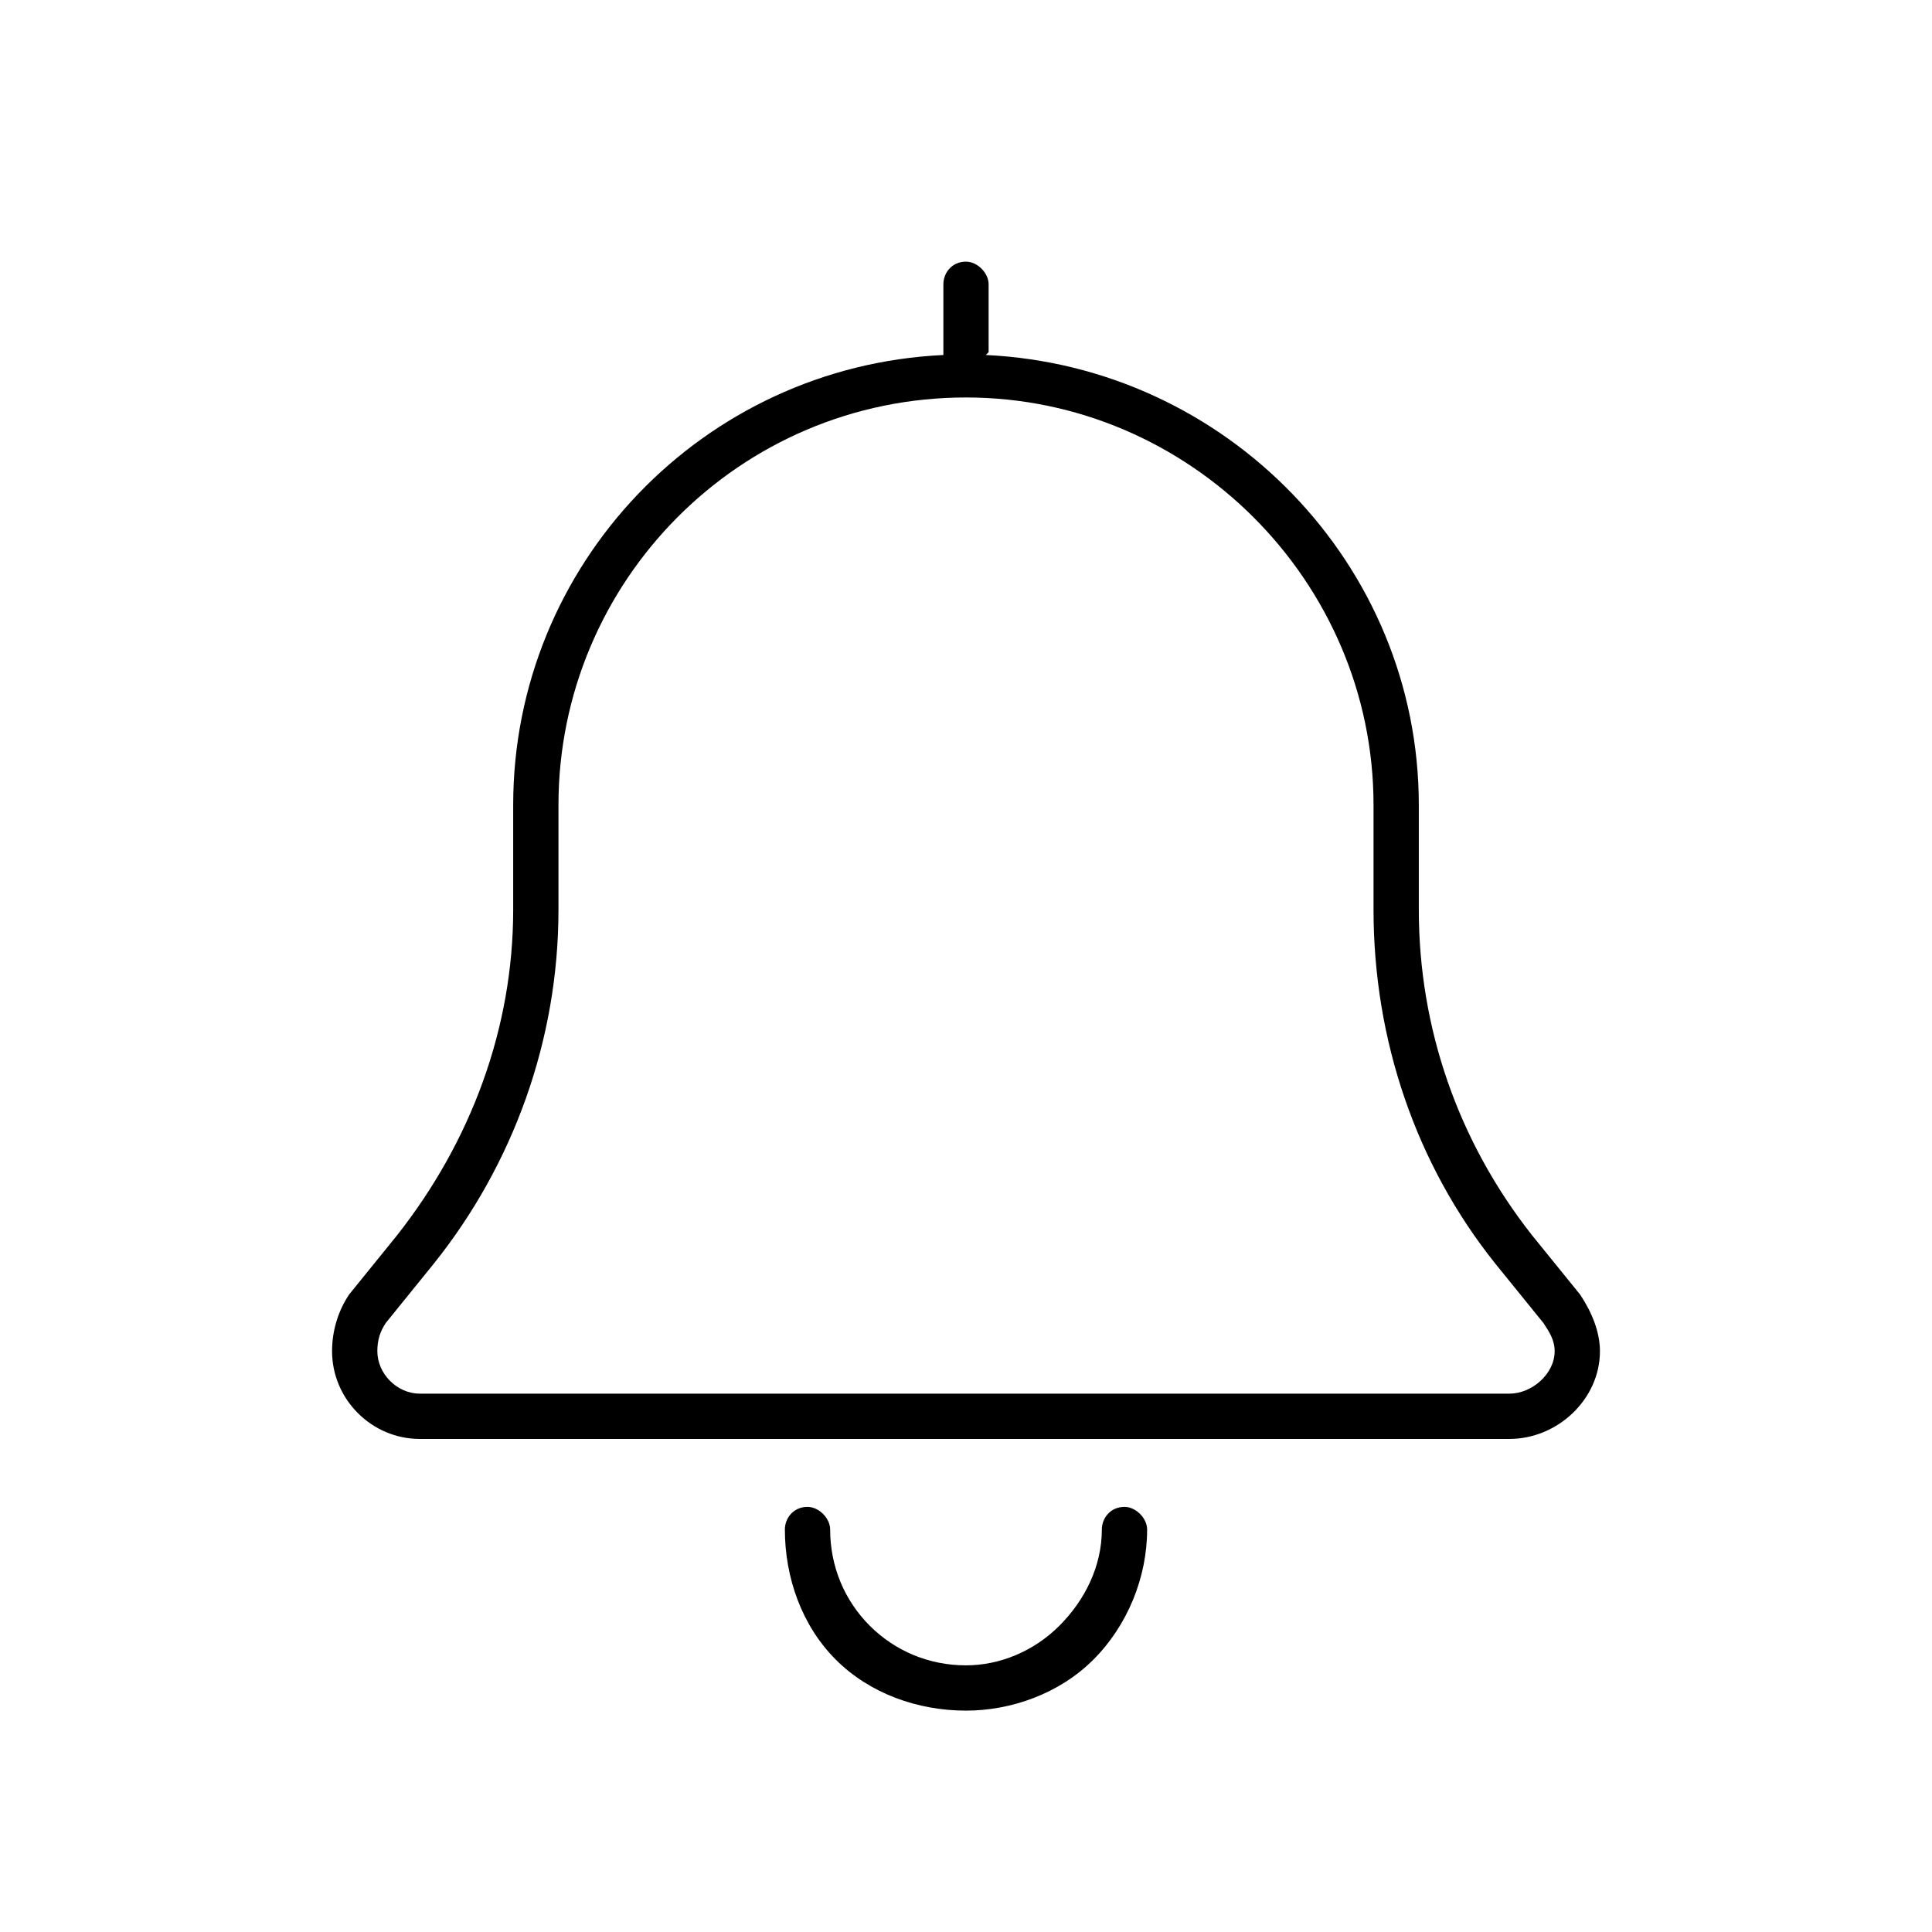
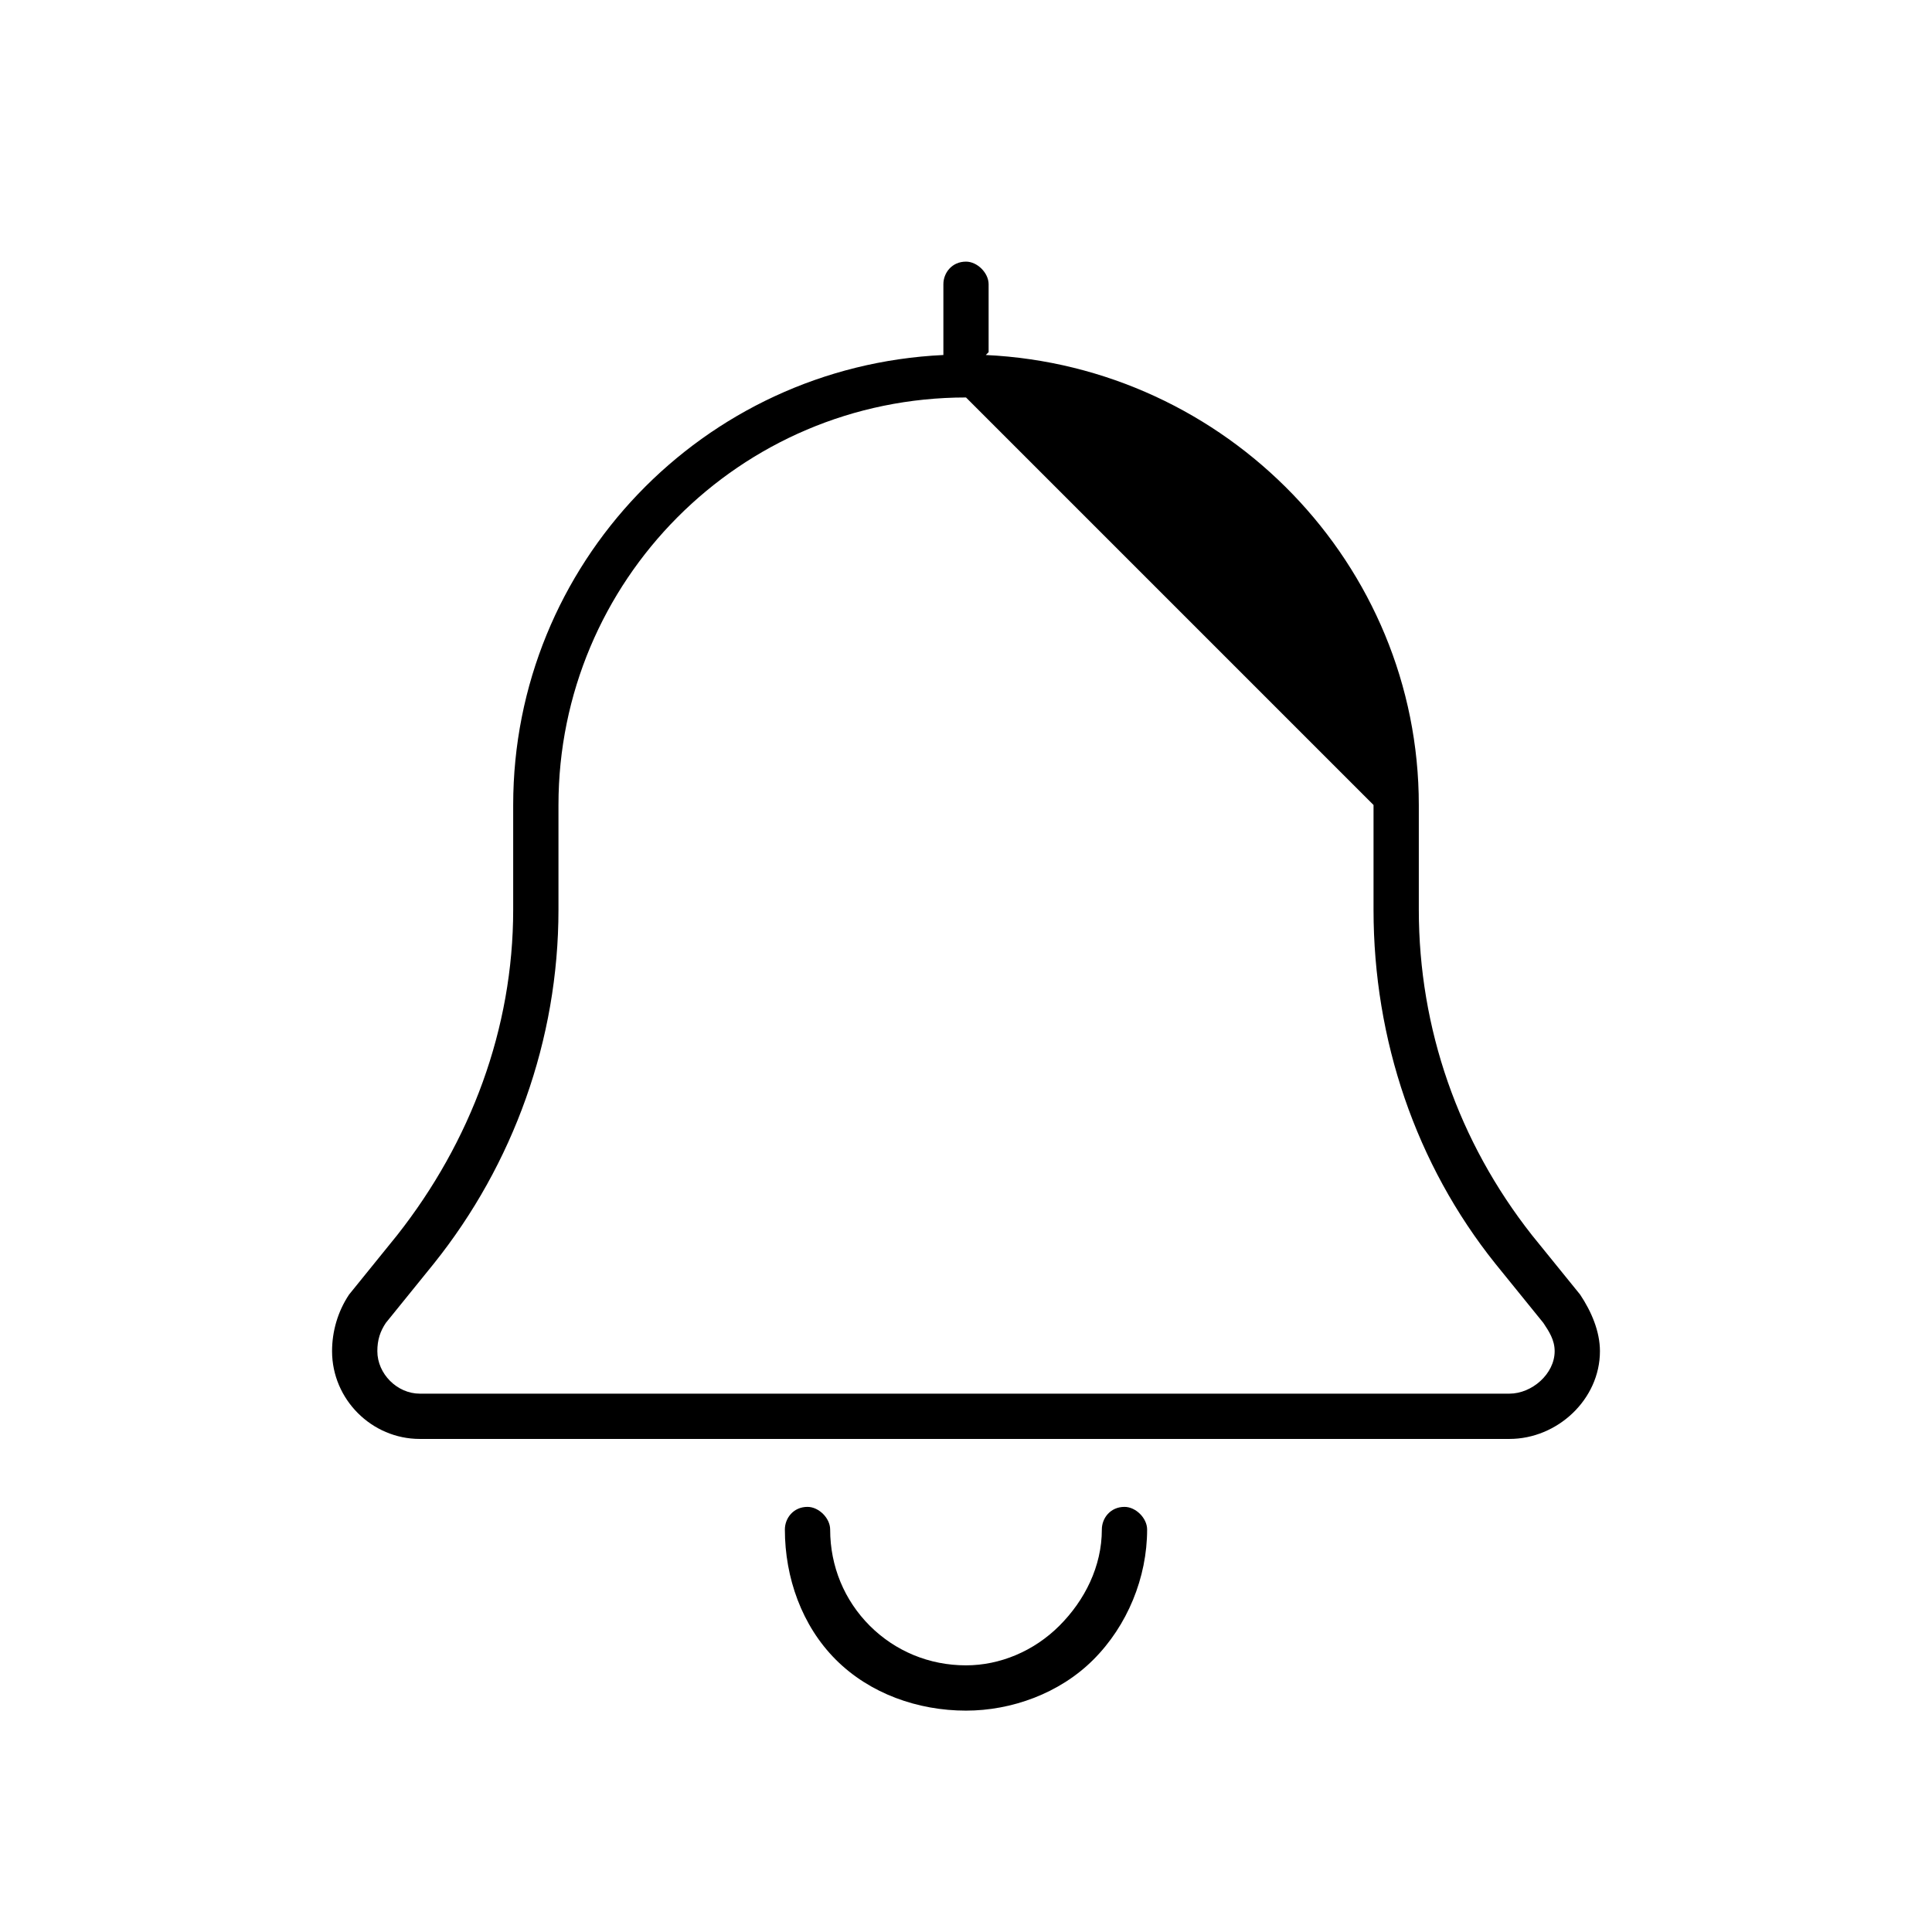
<svg xmlns="http://www.w3.org/2000/svg" width="48" height="48" viewBox="0 0 48 48" fill="none">
-   <path d="M23.438 7.062C23.438 6.781 23.648 6.5 24 6.5C24.281 6.5 24.562 6.781 24.562 7.062V8.75L24.492 8.82C30.469 9.102 35.25 14.023 35.25 20V22.602C35.25 25.555 36.234 28.367 38.062 30.688L39.258 32.164C39.539 32.586 39.75 33.078 39.75 33.57C39.75 34.766 38.695 35.75 37.5 35.75H10.43C9.234 35.75 8.25 34.766 8.25 33.57C8.25 33.078 8.391 32.586 8.672 32.164L9.867 30.688C11.695 28.367 12.75 25.555 12.75 22.602V20C12.75 14.023 17.461 9.102 23.438 8.82V8.75V7.062ZM24 9.875C18.375 9.875 13.875 14.445 13.875 20V22.602C13.875 25.836 12.75 28.93 10.781 31.391L9.586 32.867C9.445 33.078 9.375 33.289 9.375 33.57C9.375 34.133 9.867 34.625 10.43 34.625H37.5C38.062 34.625 38.625 34.133 38.625 33.57C38.625 33.289 38.484 33.078 38.344 32.867L37.148 31.391C35.18 28.93 34.125 25.836 34.125 22.602V20C34.125 14.445 29.555 9.875 24 9.875ZM21.609 40.391C22.242 41.023 23.086 41.375 24 41.375C24.844 41.375 25.688 41.023 26.32 40.391C26.953 39.758 27.375 38.914 27.375 38C27.375 37.719 27.586 37.438 27.938 37.438C28.219 37.438 28.5 37.719 28.5 38C28.5 39.195 28.008 40.391 27.164 41.234C26.32 42.078 25.125 42.5 24 42.5C22.805 42.5 21.609 42.078 20.766 41.234C19.922 40.391 19.5 39.195 19.5 38C19.5 37.719 19.711 37.438 20.062 37.438C20.344 37.438 20.625 37.719 20.625 38C20.625 38.914 20.977 39.758 21.609 40.391Z" fill="black" />
+   <path d="M23.438 7.062C23.438 6.781 23.648 6.5 24 6.5C24.281 6.5 24.562 6.781 24.562 7.062V8.75L24.492 8.82C30.469 9.102 35.25 14.023 35.25 20V22.602C35.25 25.555 36.234 28.367 38.062 30.688L39.258 32.164C39.539 32.586 39.75 33.078 39.75 33.57C39.75 34.766 38.695 35.75 37.5 35.75H10.43C9.234 35.75 8.25 34.766 8.25 33.57C8.25 33.078 8.391 32.586 8.672 32.164L9.867 30.688C11.695 28.367 12.75 25.555 12.75 22.602V20C12.75 14.023 17.461 9.102 23.438 8.82V8.75V7.062ZM24 9.875C18.375 9.875 13.875 14.445 13.875 20V22.602C13.875 25.836 12.75 28.93 10.781 31.391L9.586 32.867C9.445 33.078 9.375 33.289 9.375 33.57C9.375 34.133 9.867 34.625 10.43 34.625H37.5C38.062 34.625 38.625 34.133 38.625 33.57C38.625 33.289 38.484 33.078 38.344 32.867L37.148 31.391C35.18 28.93 34.125 25.836 34.125 22.602V20ZM21.609 40.391C22.242 41.023 23.086 41.375 24 41.375C24.844 41.375 25.688 41.023 26.32 40.391C26.953 39.758 27.375 38.914 27.375 38C27.375 37.719 27.586 37.438 27.938 37.438C28.219 37.438 28.5 37.719 28.5 38C28.5 39.195 28.008 40.391 27.164 41.234C26.32 42.078 25.125 42.5 24 42.5C22.805 42.5 21.609 42.078 20.766 41.234C19.922 40.391 19.5 39.195 19.5 38C19.5 37.719 19.711 37.438 20.062 37.438C20.344 37.438 20.625 37.719 20.625 38C20.625 38.914 20.977 39.758 21.609 40.391Z" fill="black" />
</svg>